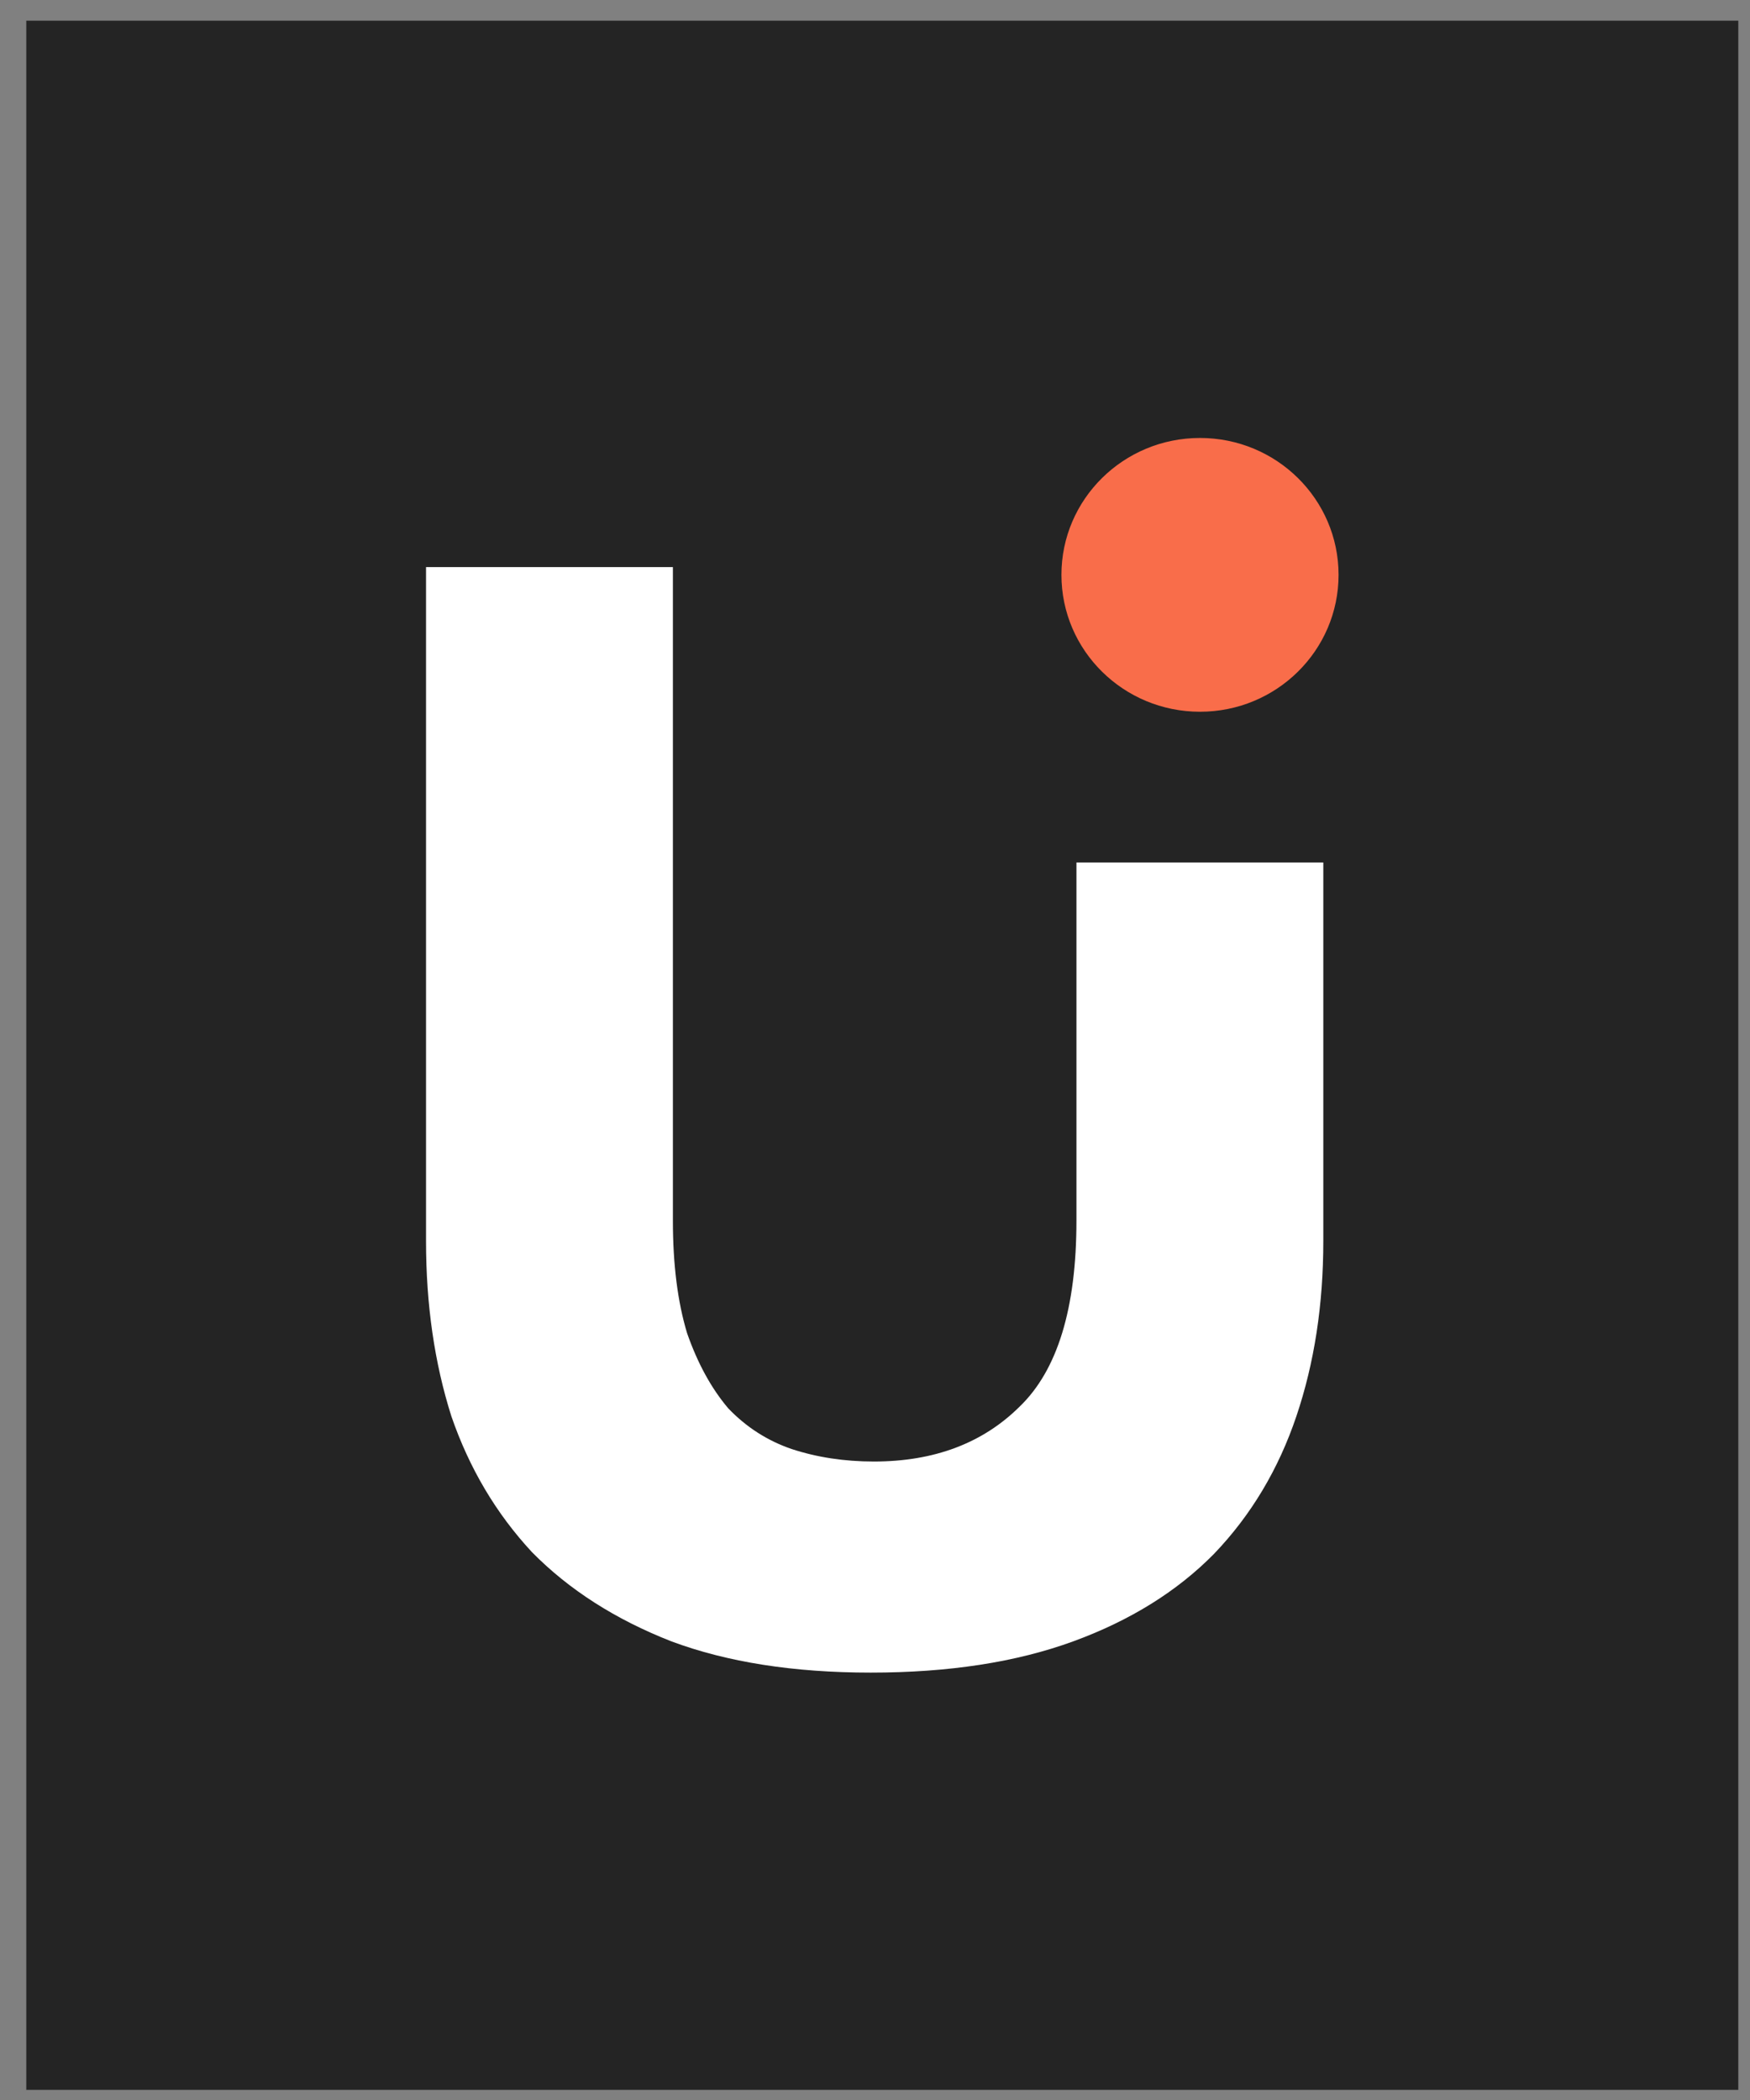
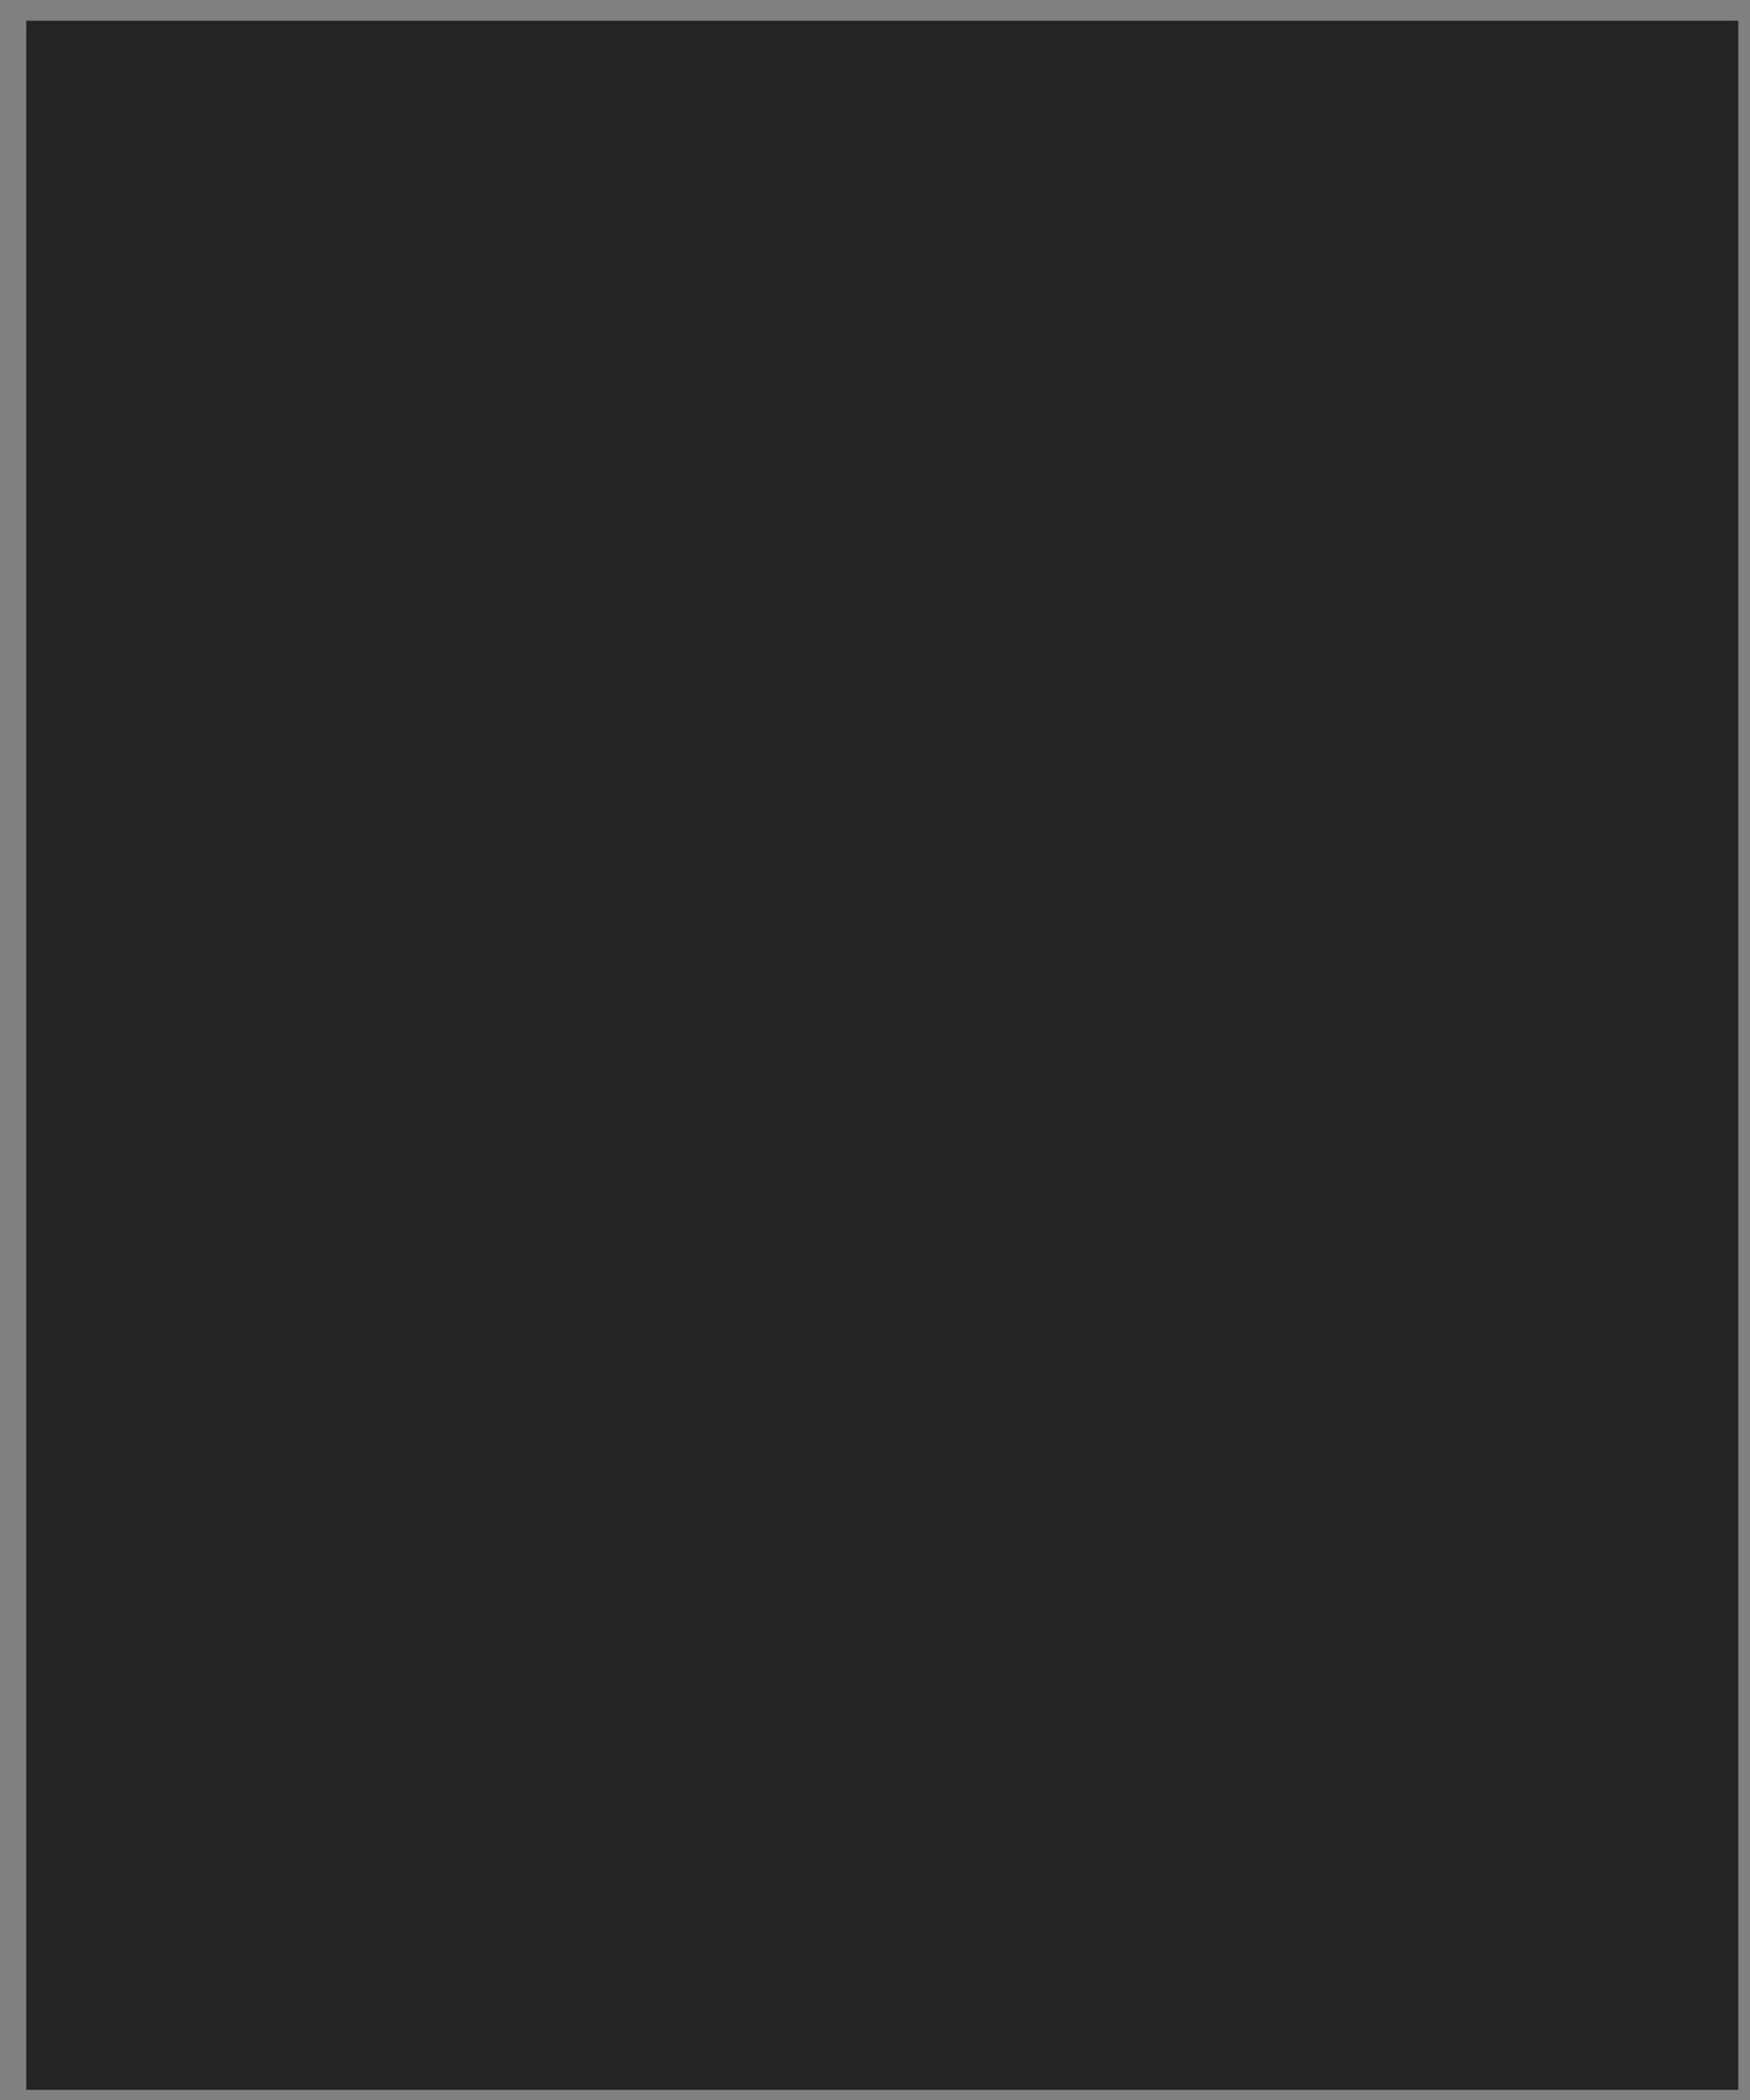
<svg xmlns="http://www.w3.org/2000/svg" width="45" height="54" viewBox="0 0 45 54" fill="none">
  <rect x="0" y="0" width="45" height="54" fill="#808080" stroke="none" />
  <rect x="0.676" y="0.532" width="44.023" height="53.207" fill="#242424" />
-   <path d="M22.39 43.01C20.41 43.01 18.7 42.742 17.263 42.206C15.825 41.643 14.631 40.879 13.681 39.914C12.759 38.922 12.067 37.756 11.606 36.416C11.172 35.048 10.955 33.547 10.955 31.912V14.582H17.303V31.389C17.303 32.515 17.425 33.48 17.669 34.285C17.941 35.062 18.294 35.705 18.727 36.215C19.189 36.697 19.731 37.046 20.355 37.26C21.006 37.474 21.712 37.582 22.471 37.582C24.018 37.582 25.266 37.113 26.215 36.174C27.192 35.236 27.68 33.641 27.68 31.389V22.178H34.028V31.912C34.028 33.547 33.798 35.048 33.336 36.416C32.875 37.783 32.17 38.962 31.22 39.954C30.271 40.919 29.064 41.67 27.599 42.206C26.134 42.742 24.398 43.01 22.39 43.01Z" fill="white" />
-   <ellipse cx="30.857" cy="14.782" rx="3.563" ry="3.52" fill="#F96D4A" />
</svg>